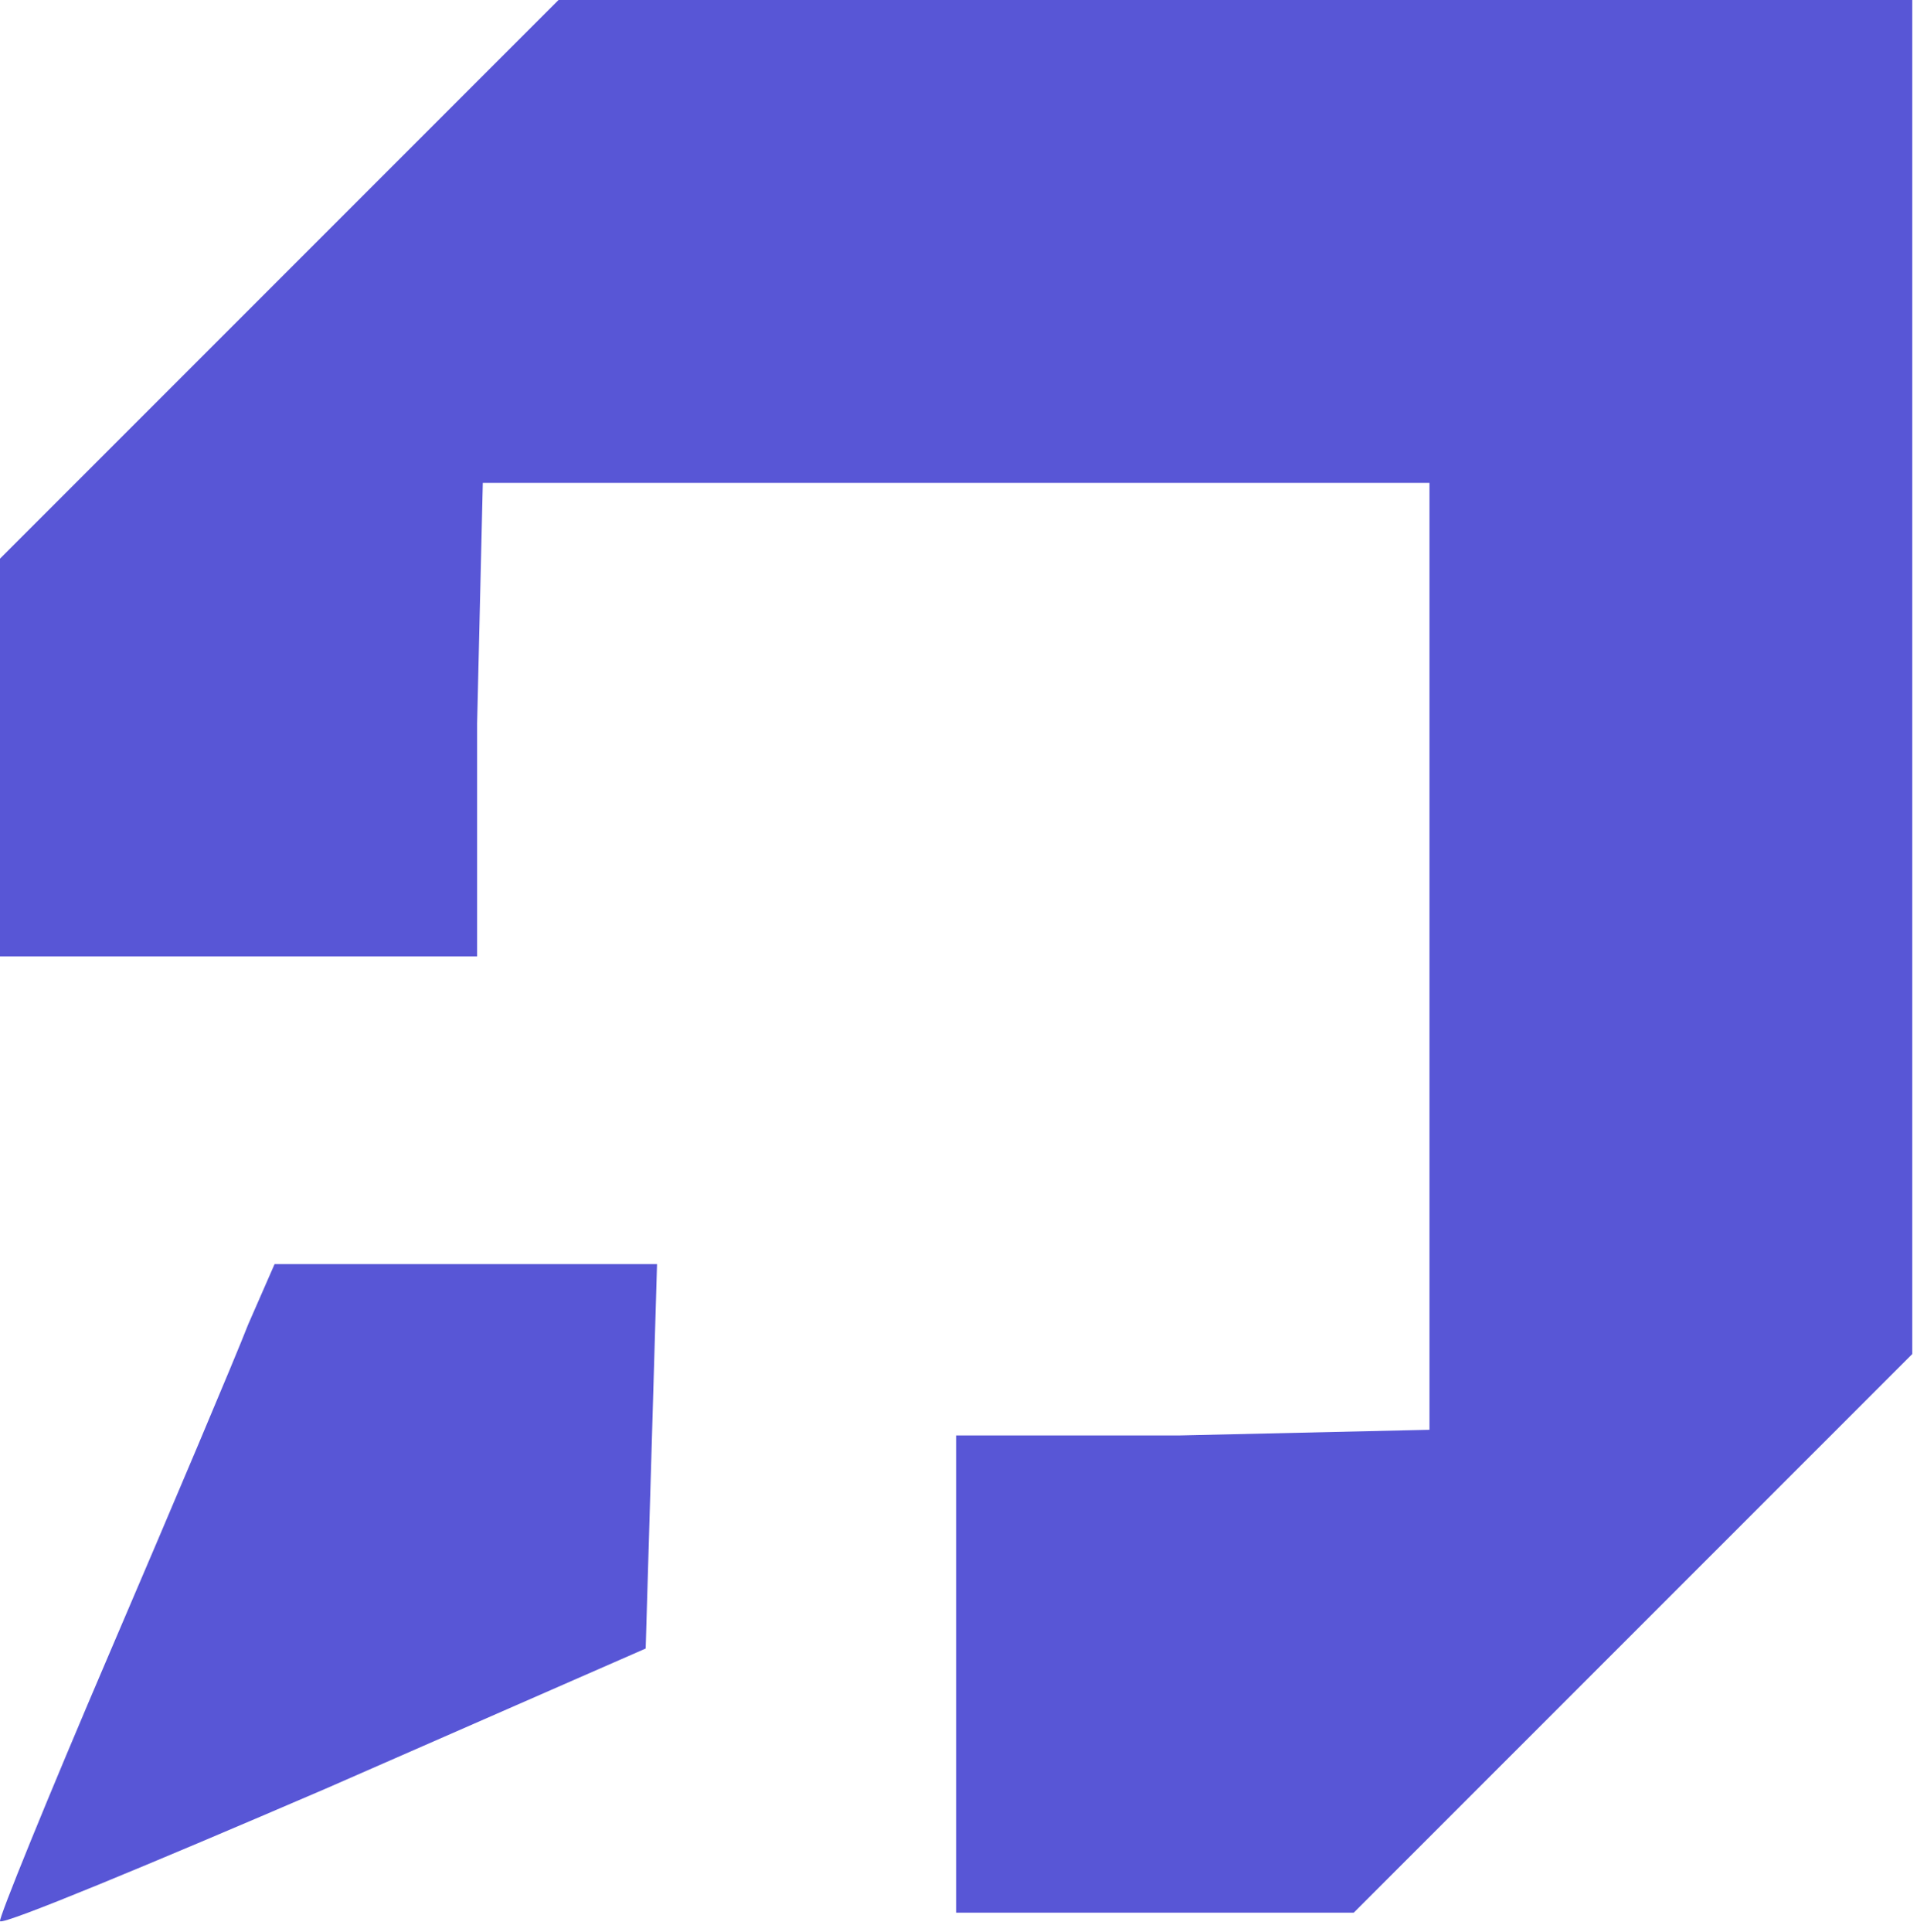
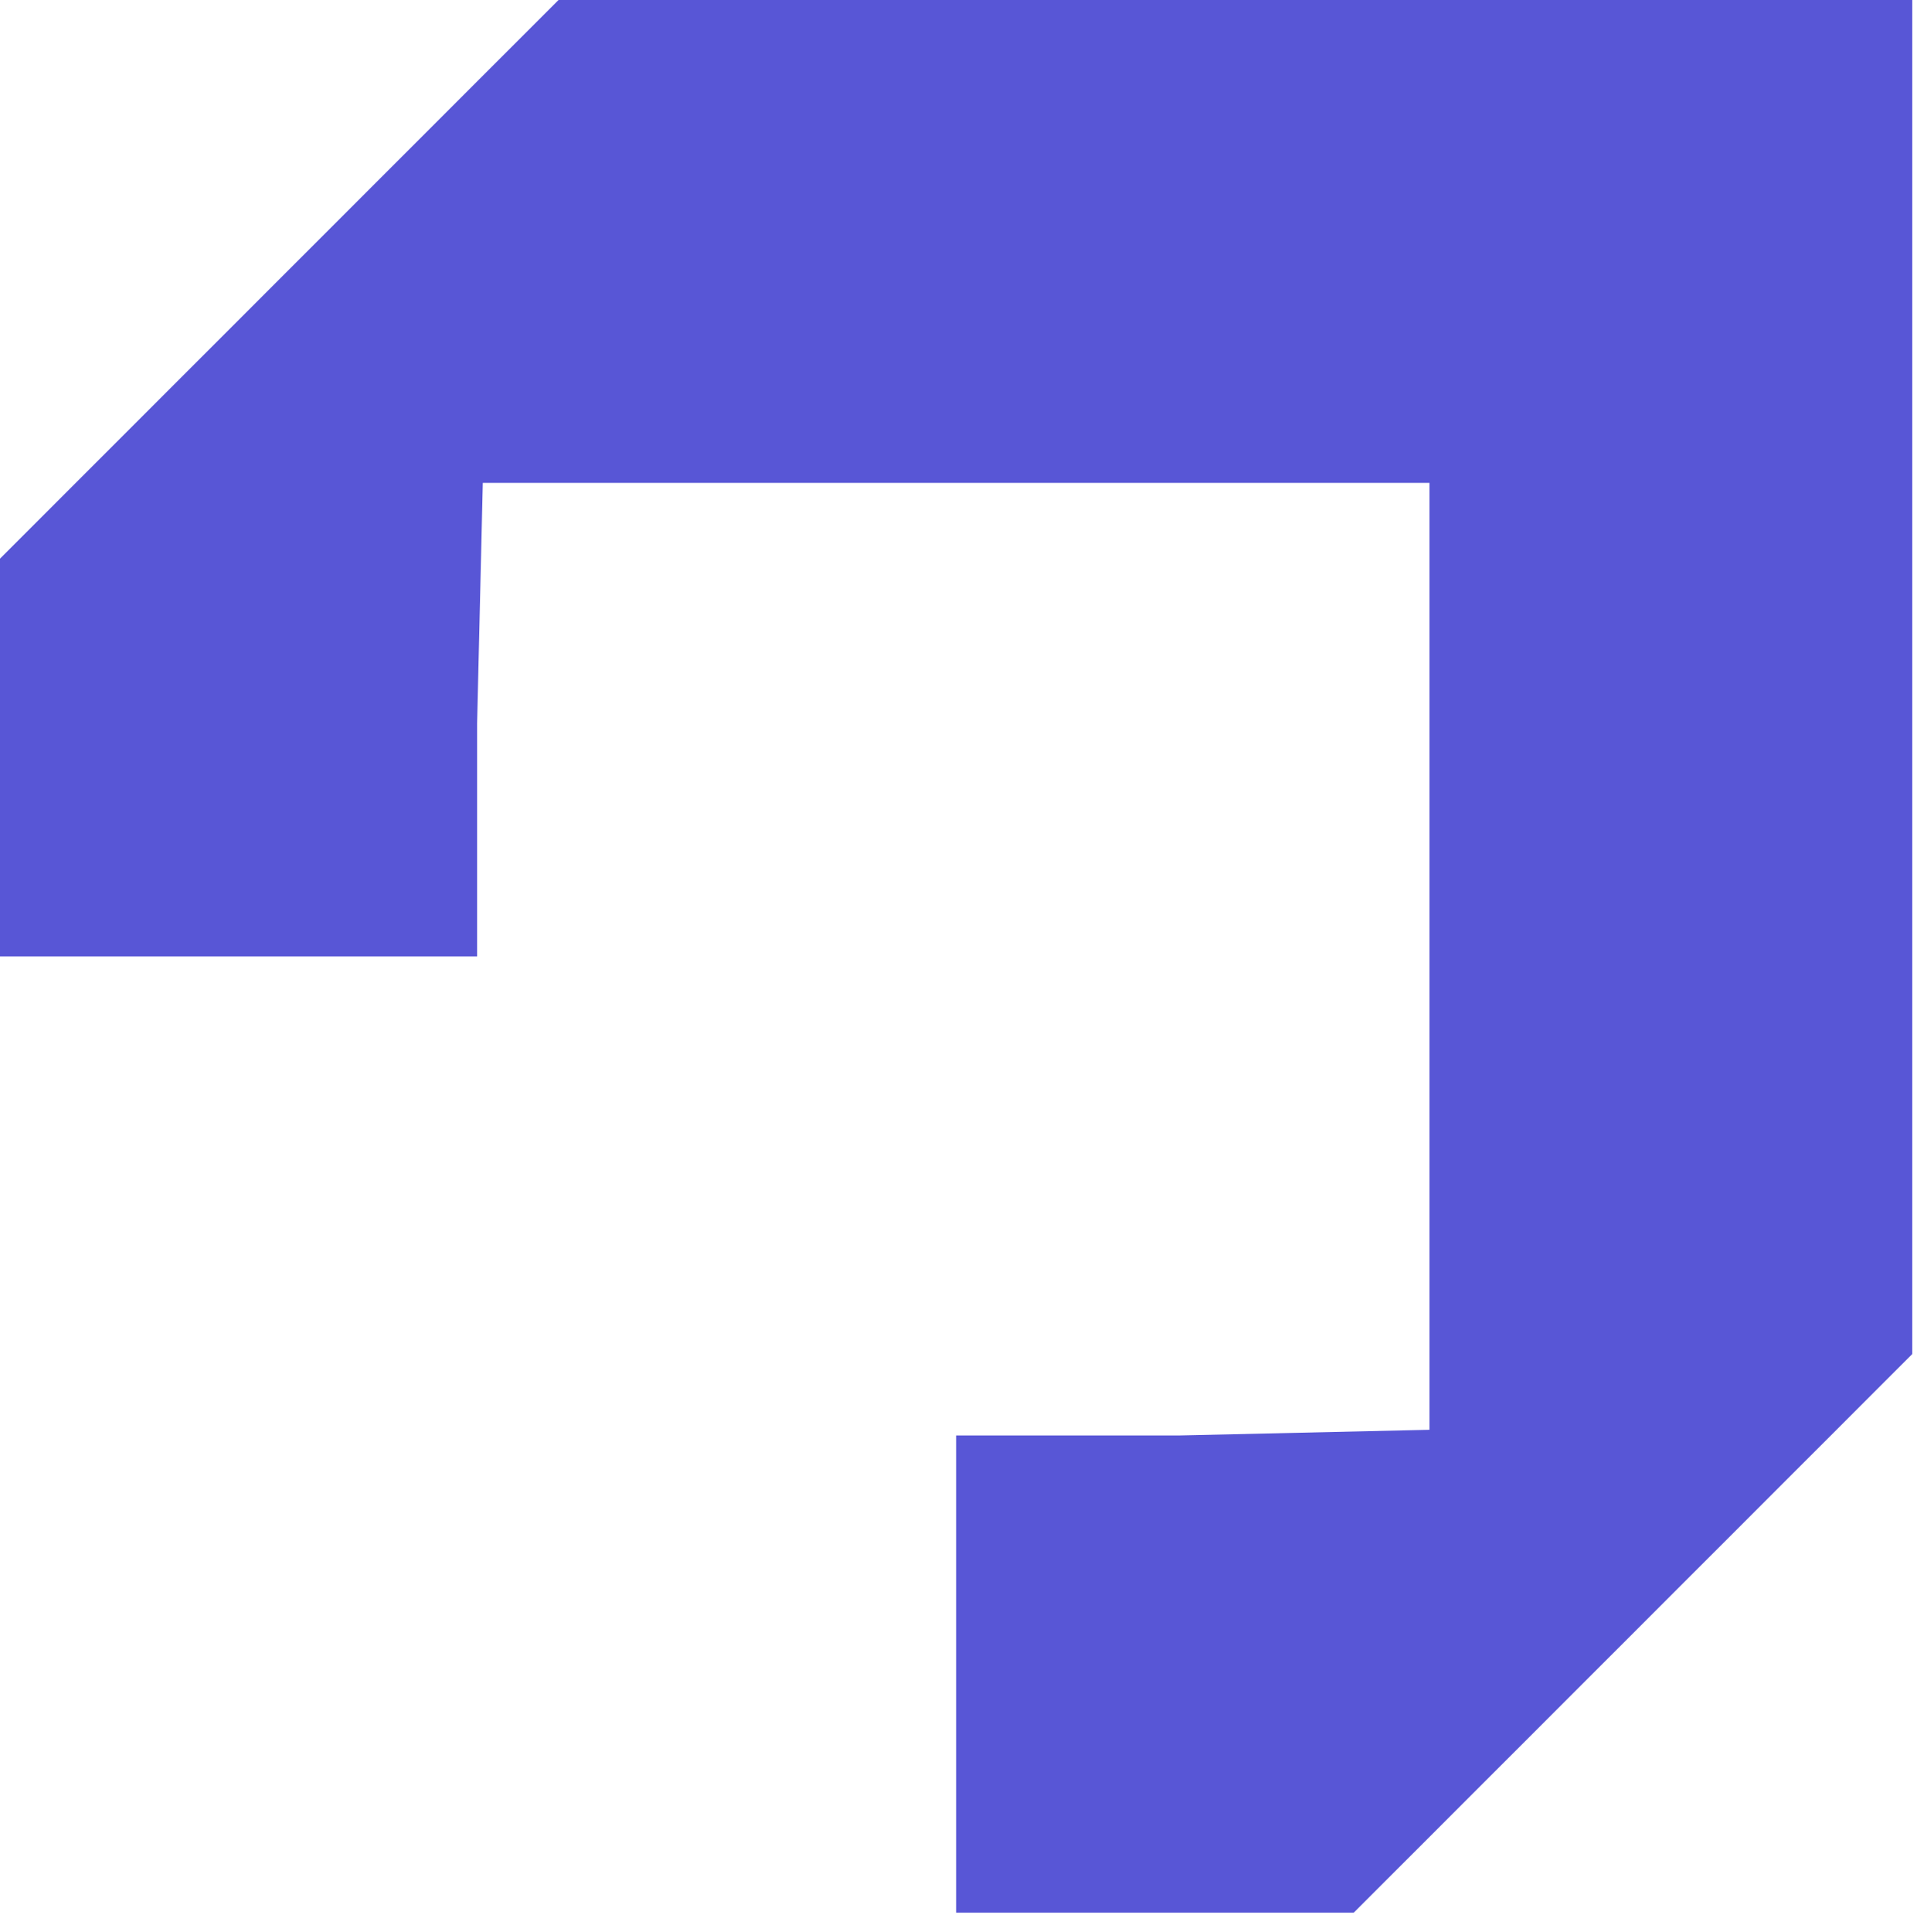
<svg xmlns="http://www.w3.org/2000/svg" width="135" height="136" viewBox="0 0 135 136" fill="none">
  <path d="M19.6 19.733L0 39.333V53.733V67.333H16H33.6V50.933L34 33.999H67.333H100.667V67.333V100.666L83.067 101.066H67.333V118.5V134.666H80.4H95.333L115.067 114.933L134.667 95.333V47.599V-0.001H86.933H39.333L19.6 19.733Z" fill="#5856D6" />
-   <path d="M17.47 93.267C16.537 95.667 12.137 106.067 7.737 116.334C3.337 126.601 -0.13 135.134 0.004 135.267C0.27 135.534 10.537 131.267 22.937 125.934L45.47 116.067L45.87 102.601L46.27 89.001H32.804H19.337L17.47 93.267Z" fill="#5856D6" />
</svg>